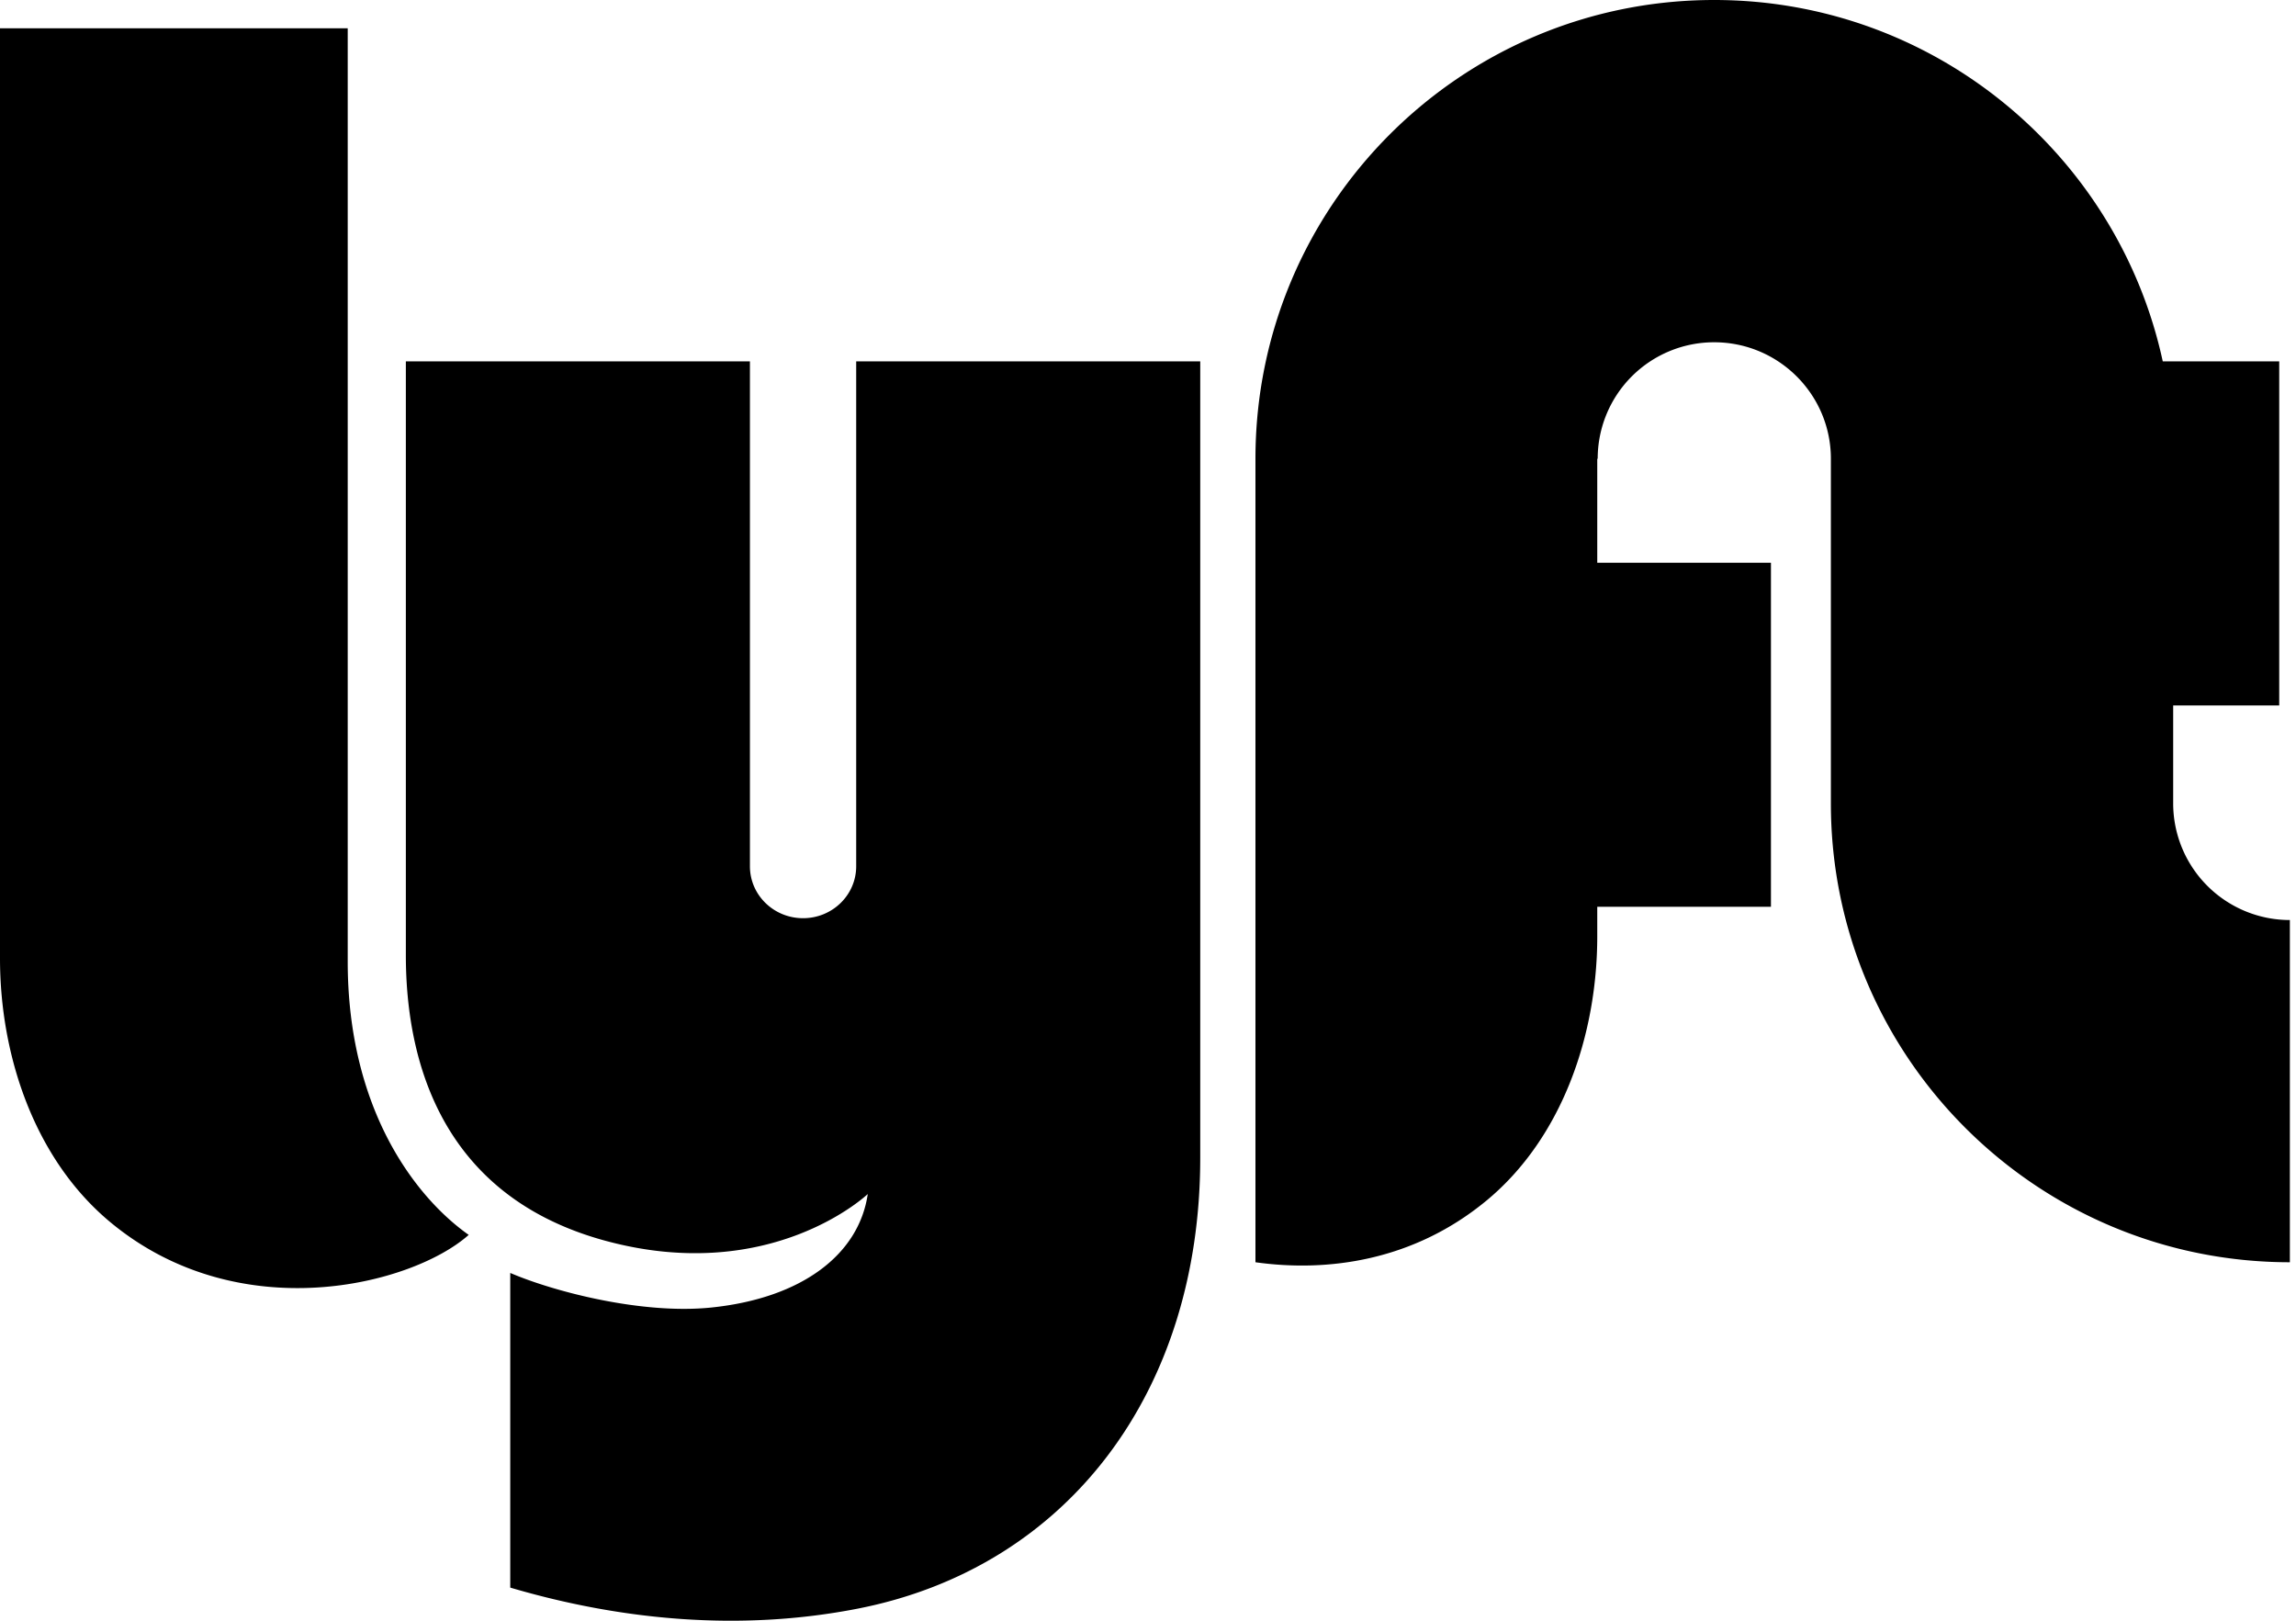
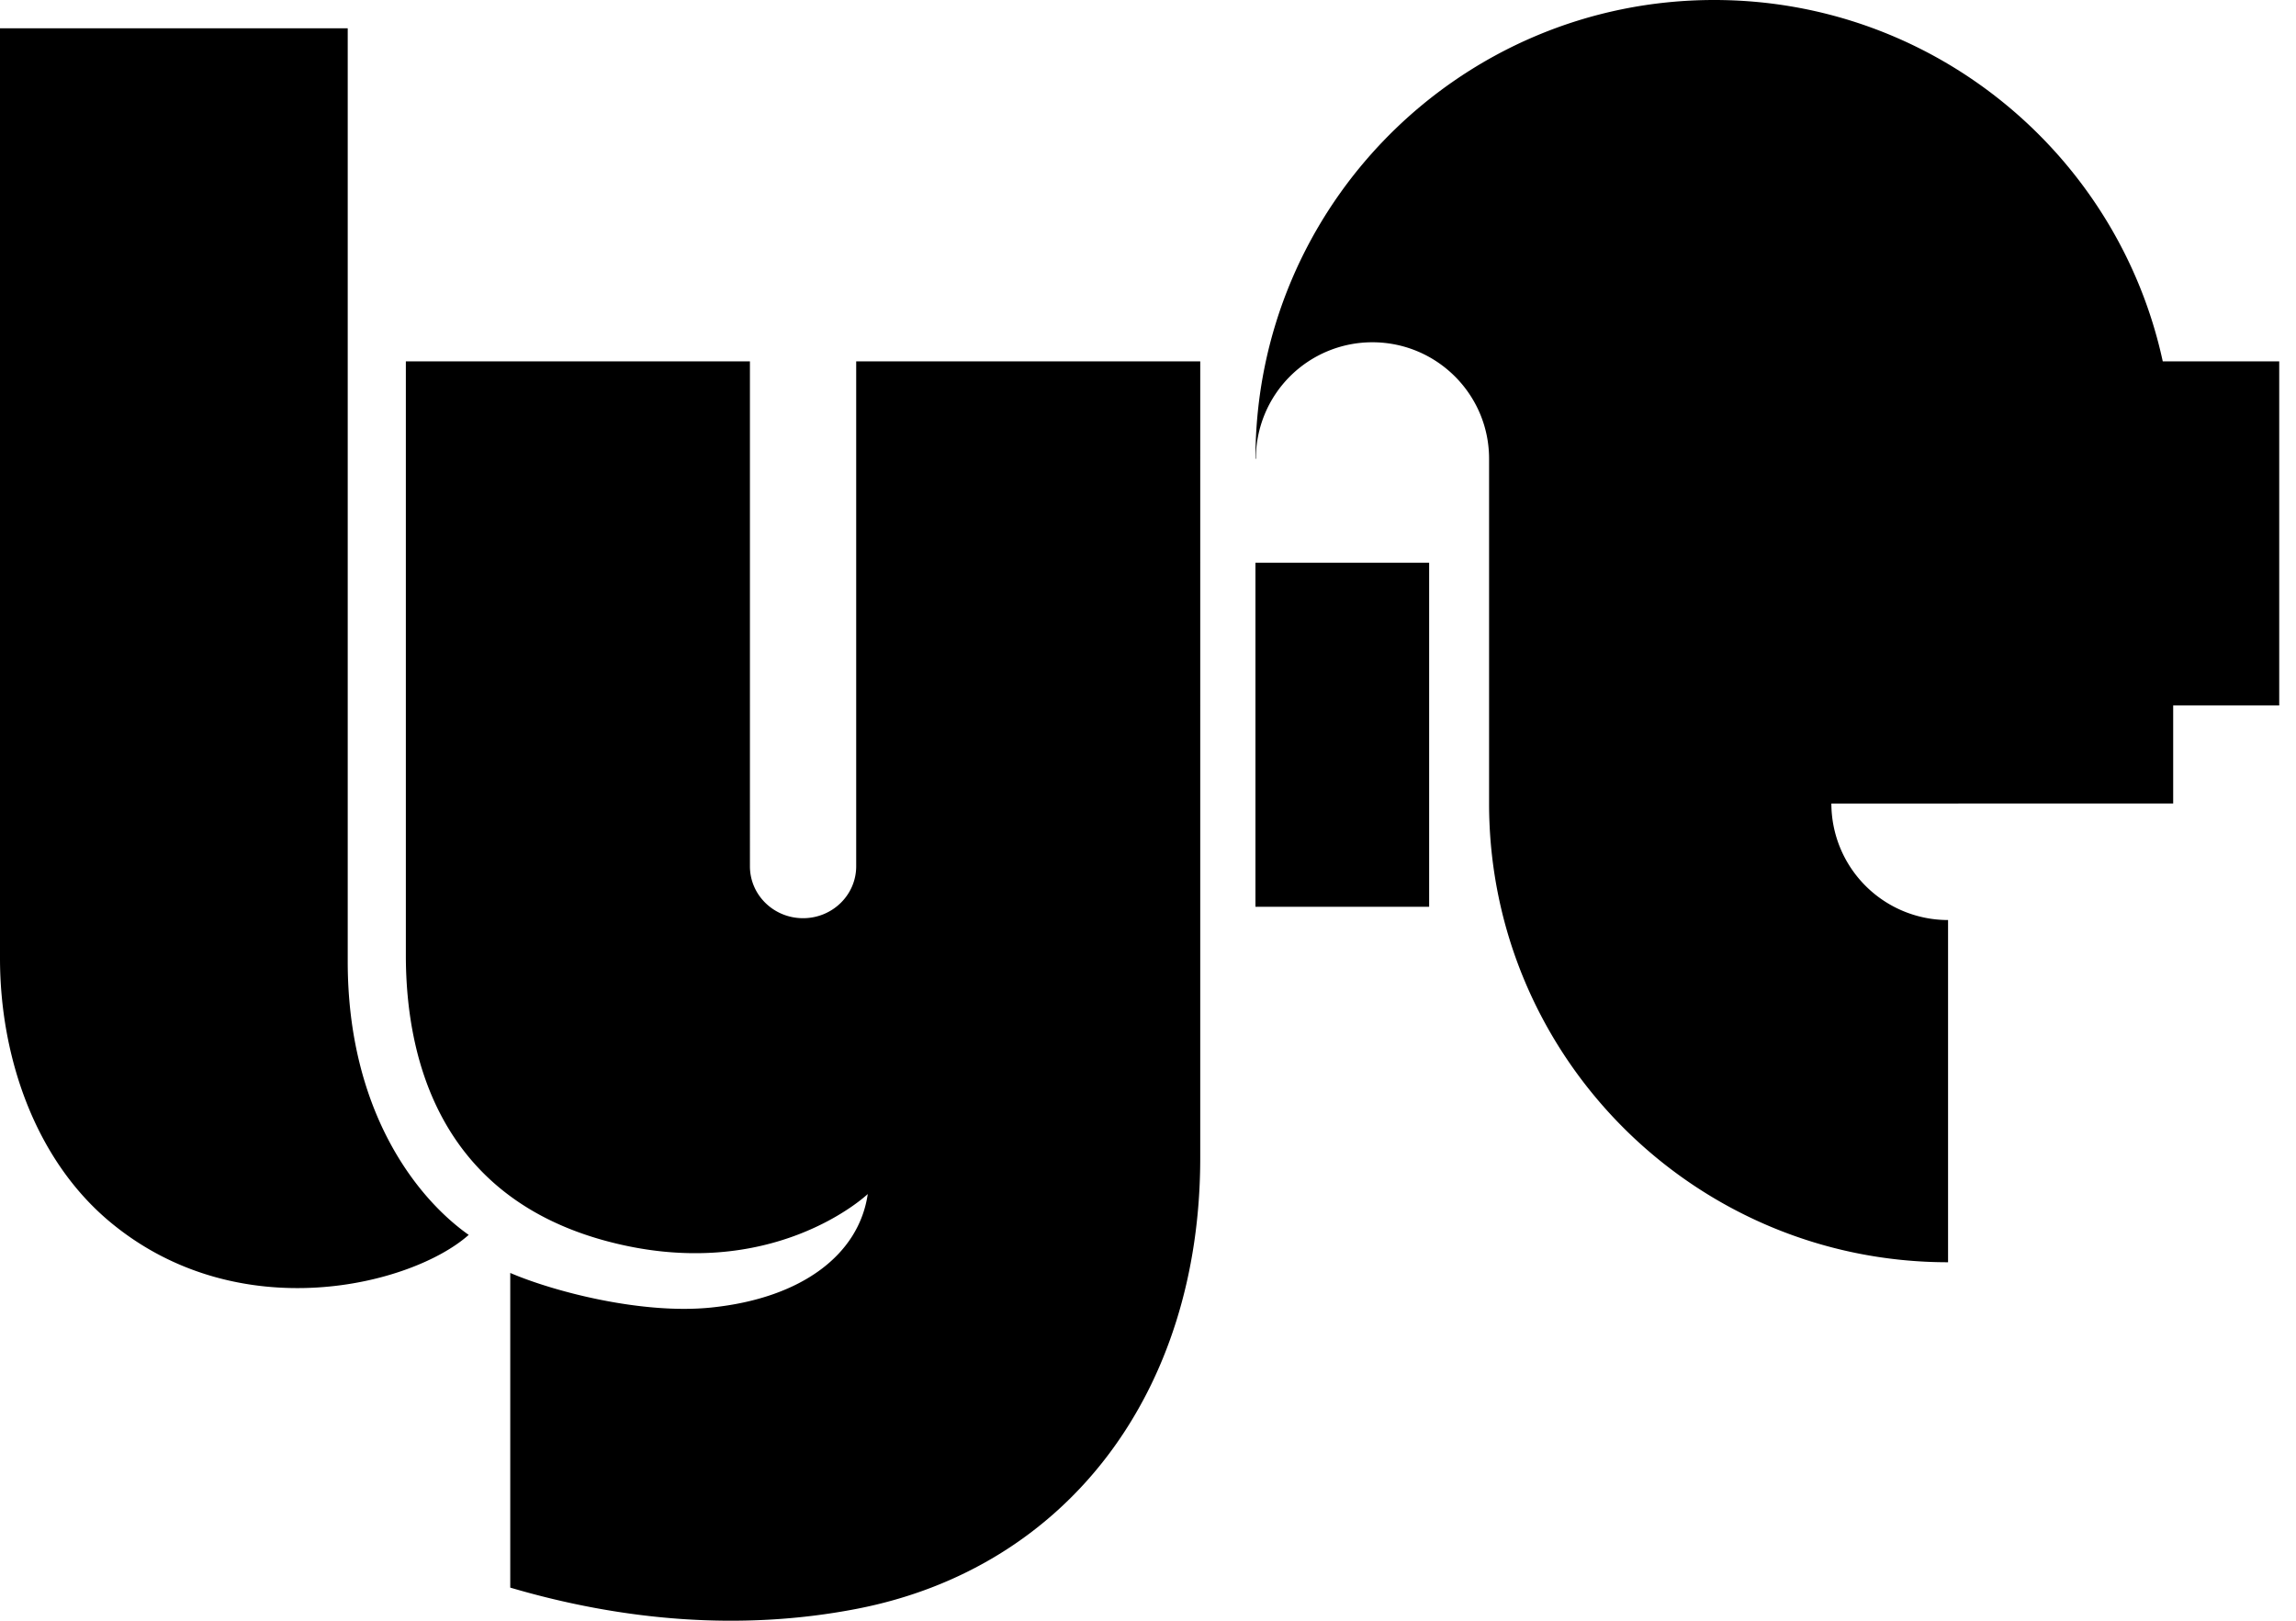
<svg xmlns="http://www.w3.org/2000/svg" width="85" height="60" fill="none">
-   <path fill="currentColor" fill-rule="evenodd" d="M0 1.047h12.873v34.549c0 5.467 2.501 8.724 4.479 10.12-2.094 1.861-8.492 3.49-13.261-.465C1.279 42.919 0 39.086 0 35.479zm80.453 28.699v-3.63h3.926V13.377h-4.312C78.412 5.73 71.604 0 63.461 0c-9.38 0-16.983 7.604-16.983 16.984v29.745c2.672.376 5.855-.046 8.564-2.292 2.812-2.332 4.09-6.165 4.09-9.772V33.57h6.43V20.832h-6.43v-3.848h.016a4.31 4.31 0 0 1 4.313-4.313c2.382 0 4.32 1.93 4.32 4.313v12.762c0 9.38 7.612 16.983 16.992 16.983V34.06a4.32 4.32 0 0 1-4.32-4.313zM31.697 13.378V32.07c0 1.062-.88 1.922-1.967 1.922s-1.967-.86-1.967-1.922V13.378H15.025v21.985c0 3.955 1.341 8.957 7.445 10.586 6.11 1.63 9.655-1.745 9.655-1.745-.323 2.224-2.417 3.852-5.79 4.201-2.553.264-5.817-.581-7.445-1.28v11.649c4.149 1.223 8.537 1.618 12.832.785 7.794-1.512 12.712-8.026 12.712-16.693V13.378z" clip-rule="evenodd" />
+   <path fill="currentColor" fill-rule="evenodd" d="M0 1.047h12.873v34.549c0 5.467 2.501 8.724 4.479 10.12-2.094 1.861-8.492 3.49-13.261-.465C1.279 42.919 0 39.086 0 35.479zm80.453 28.699v-3.63h3.926V13.377h-4.312C78.412 5.73 71.604 0 63.461 0c-9.38 0-16.983 7.604-16.983 16.984v29.745V33.57h6.43V20.832h-6.43v-3.848h.016a4.31 4.31 0 0 1 4.313-4.313c2.382 0 4.32 1.93 4.32 4.313v12.762c0 9.38 7.612 16.983 16.992 16.983V34.06a4.32 4.32 0 0 1-4.32-4.313zM31.697 13.378V32.07c0 1.062-.88 1.922-1.967 1.922s-1.967-.86-1.967-1.922V13.378H15.025v21.985c0 3.955 1.341 8.957 7.445 10.586 6.11 1.63 9.655-1.745 9.655-1.745-.323 2.224-2.417 3.852-5.79 4.201-2.553.264-5.817-.581-7.445-1.28v11.649c4.149 1.223 8.537 1.618 12.832.785 7.794-1.512 12.712-8.026 12.712-16.693V13.378z" clip-rule="evenodd" />
</svg>